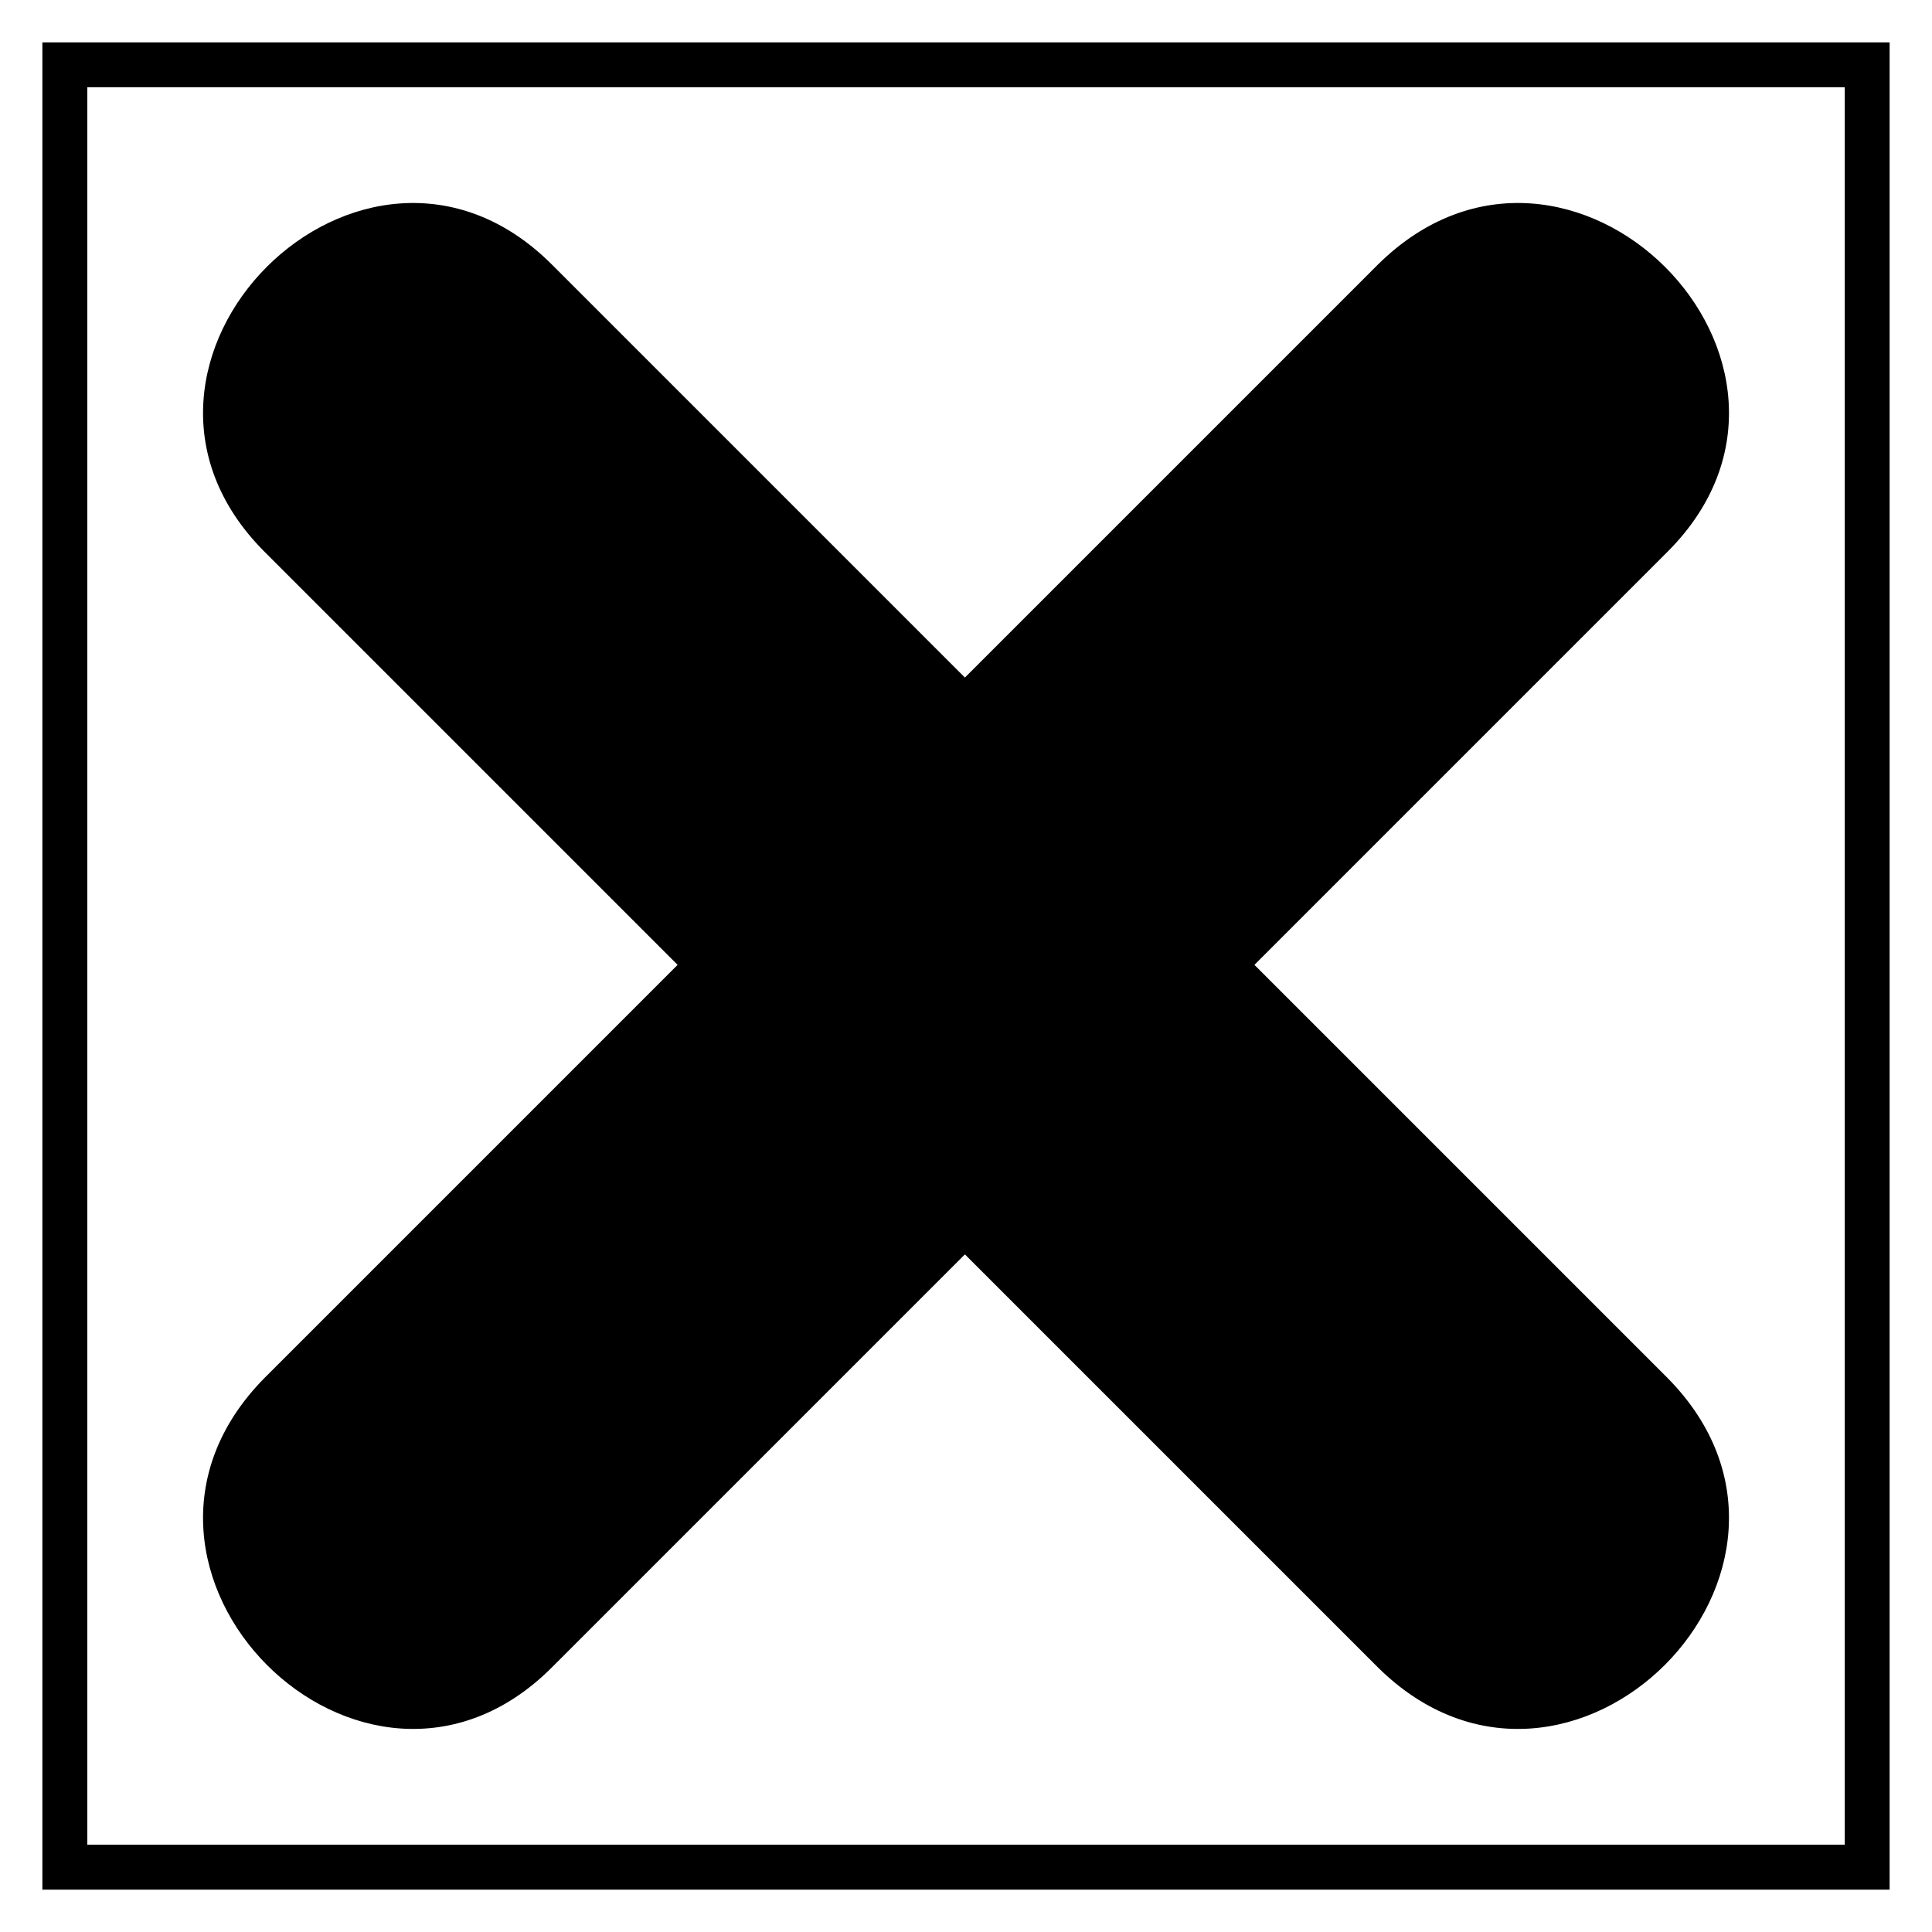
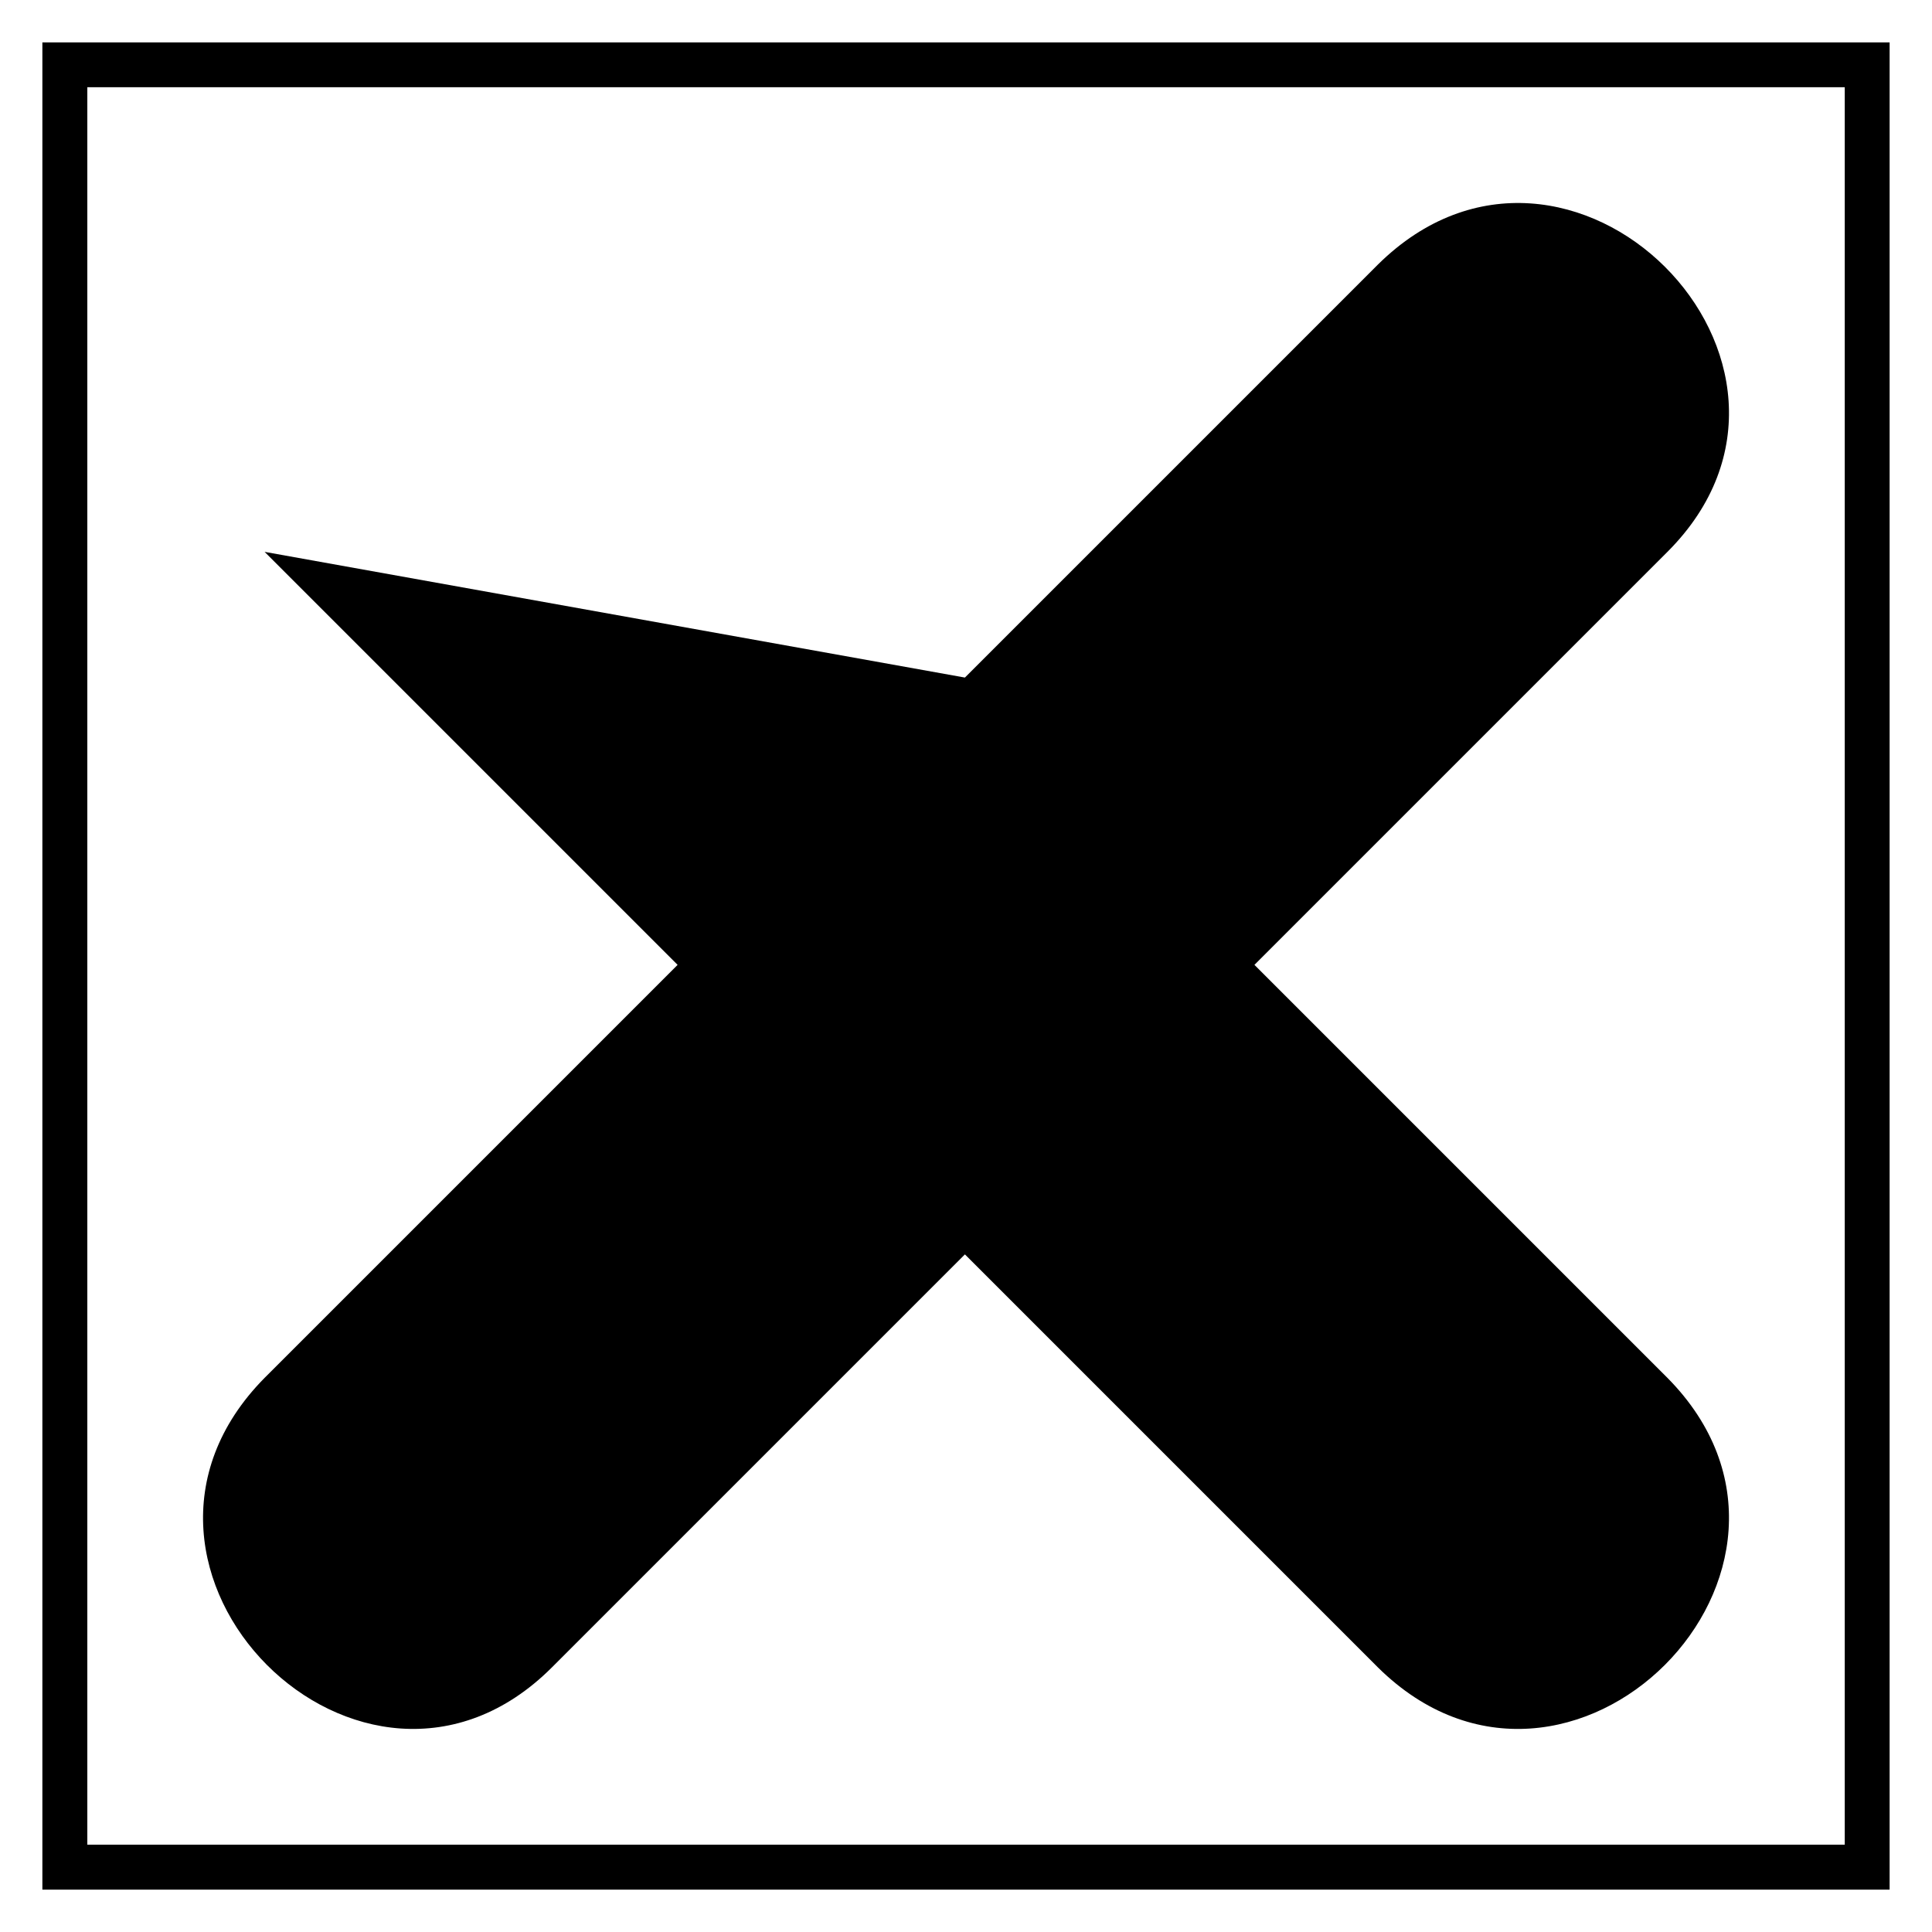
<svg xmlns="http://www.w3.org/2000/svg" fill="#000000" width="800px" height="800px" version="1.1" viewBox="144 144 512 512">
-   <path d="m644.77 155.23v489.54h-489.54v-489.54zm-245.06 168.33 109.45-109.45c50.559-49.965 126.7 26.172 76.73 76.137l-109.45 109.45 109.45 109.45c49.965 50.559-26.172 126.7-76.73 76.73l-109.45-109.45-109.45 109.45c-49.965 49.965-126.1-26.172-76.137-76.73l109.45-109.45-109.45-109.45c-49.965-49.965 26.172-126.1 76.137-76.137zm233.17-156.44h-465.74v465.74h465.74z" />
+   <path d="m644.77 155.23v489.54h-489.54v-489.54zm-245.06 168.33 109.45-109.45c50.559-49.965 126.7 26.172 76.73 76.137l-109.45 109.45 109.45 109.45c49.965 50.559-26.172 126.7-76.73 76.73l-109.45-109.45-109.45 109.45c-49.965 49.965-126.1-26.172-76.137-76.73l109.45-109.45-109.45-109.45zm233.17-156.44h-465.74v465.74h465.74z" />
</svg>